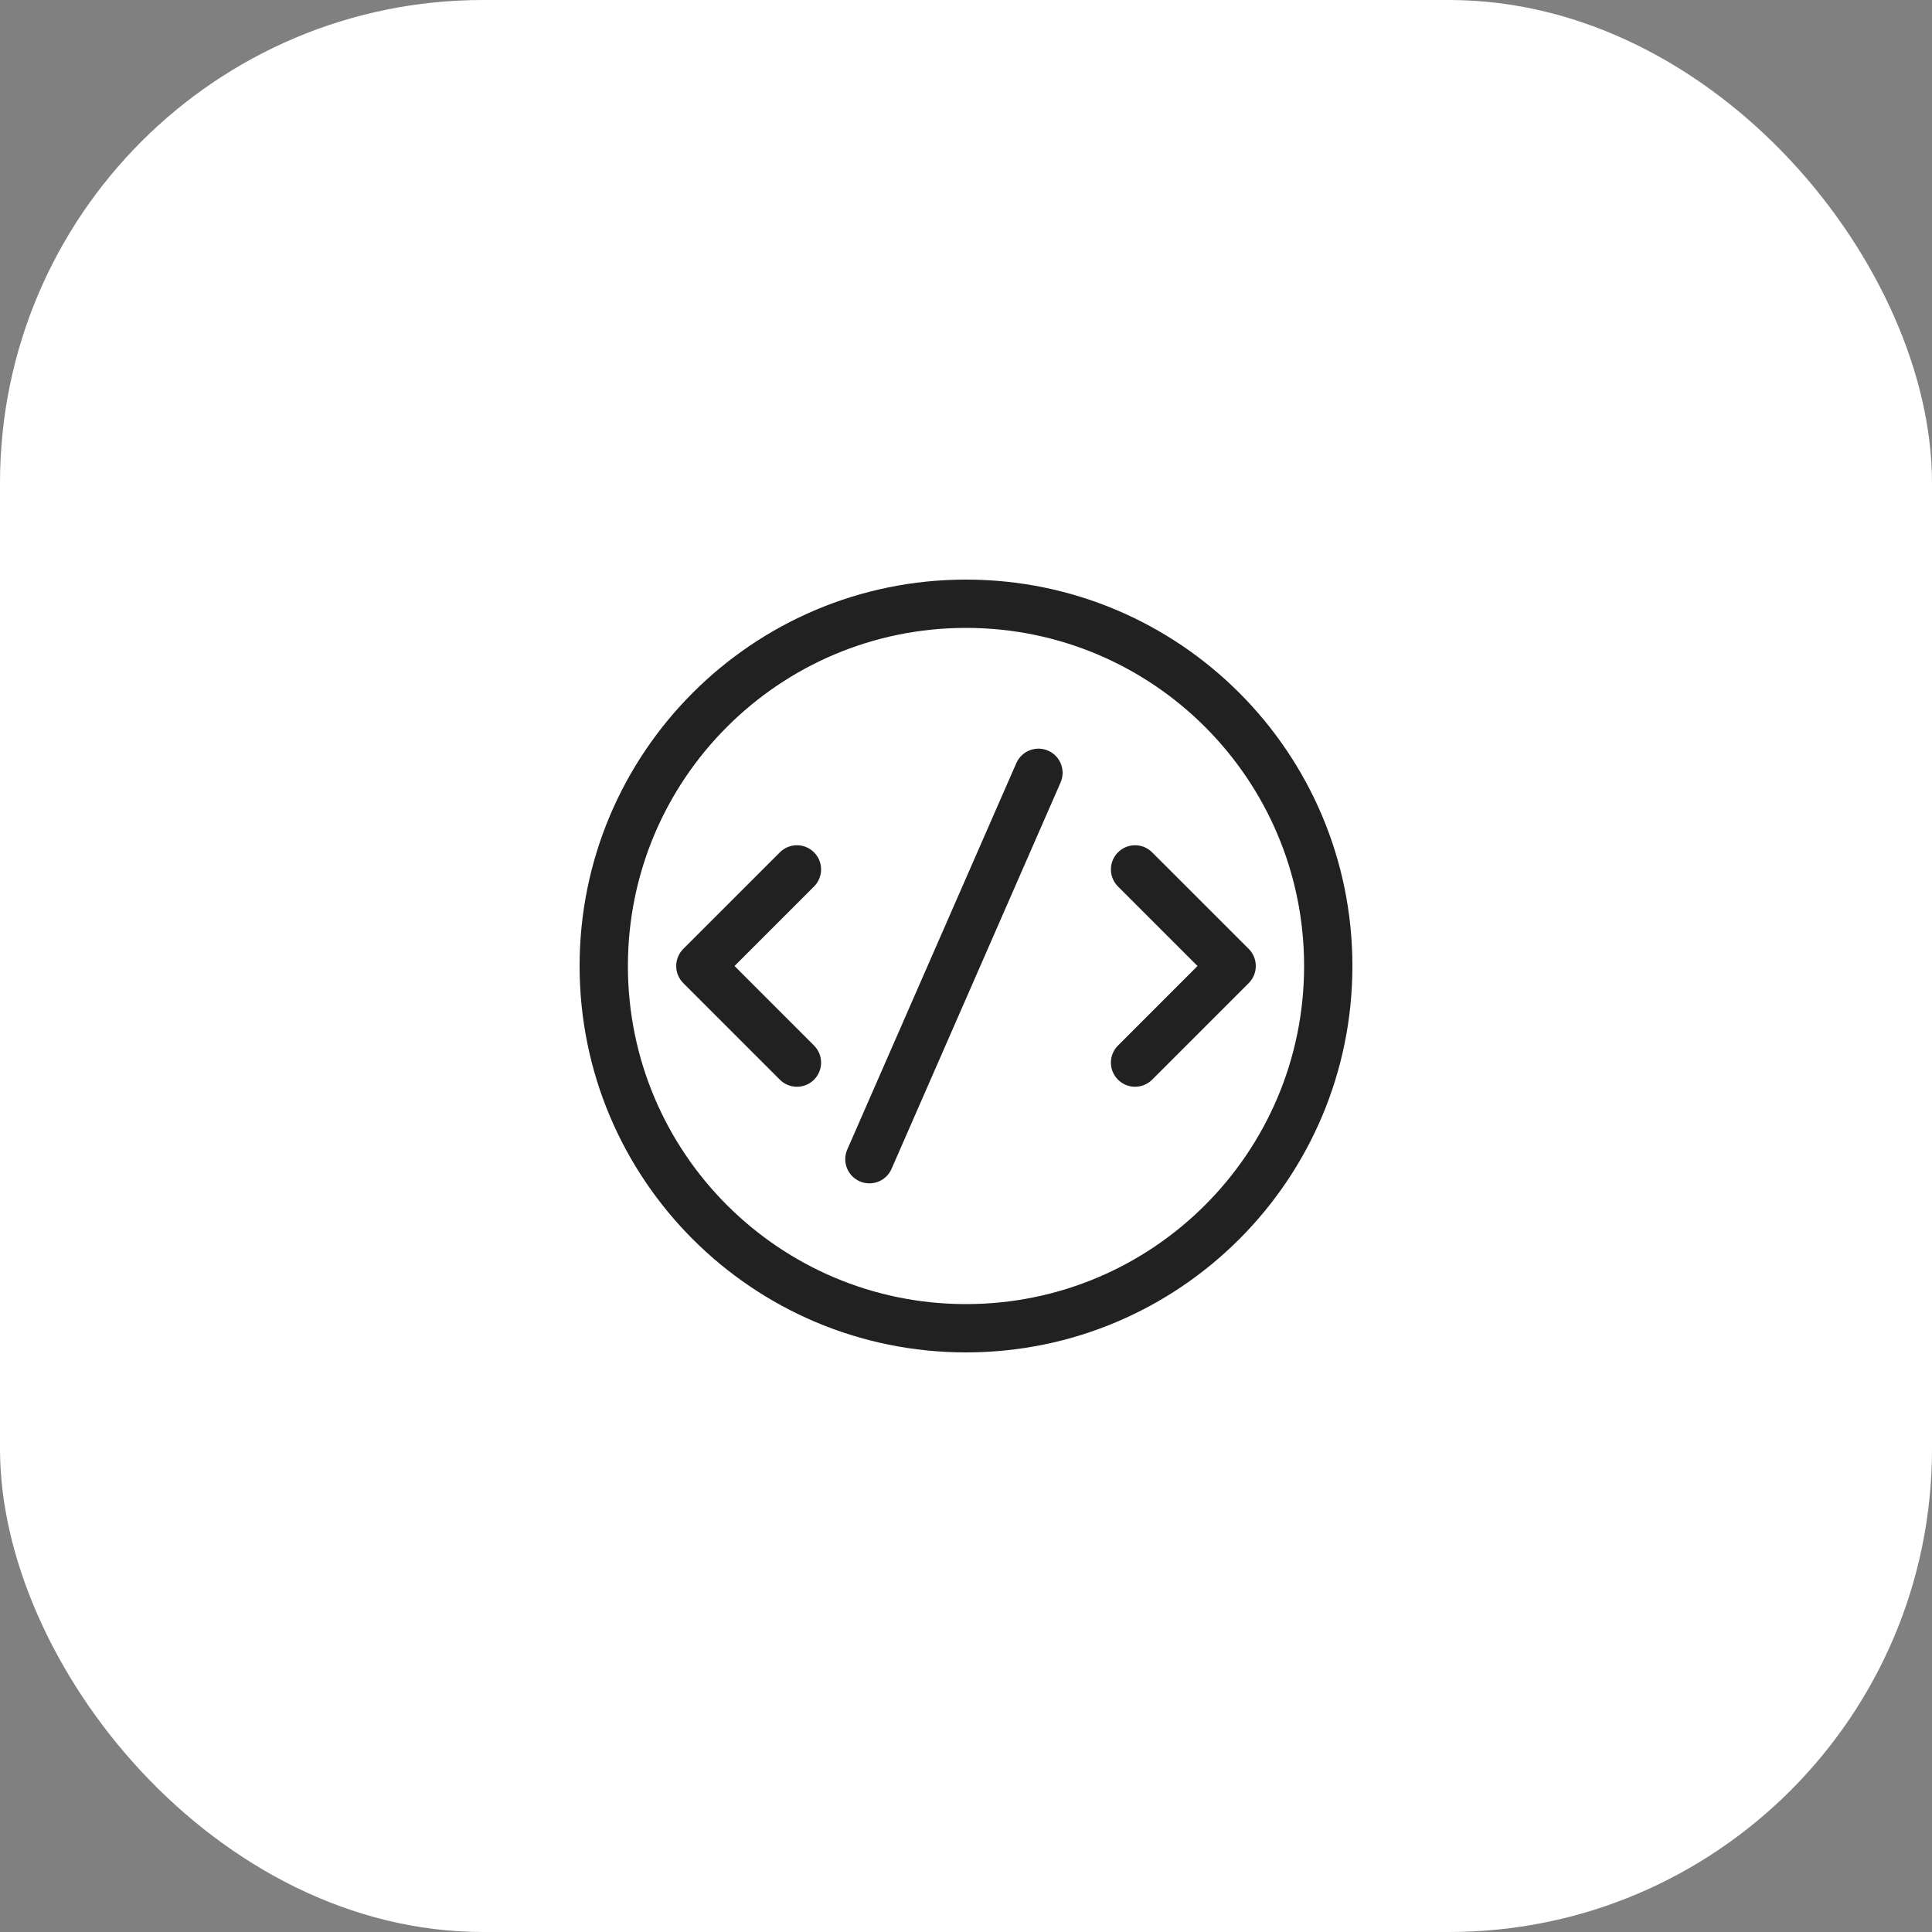
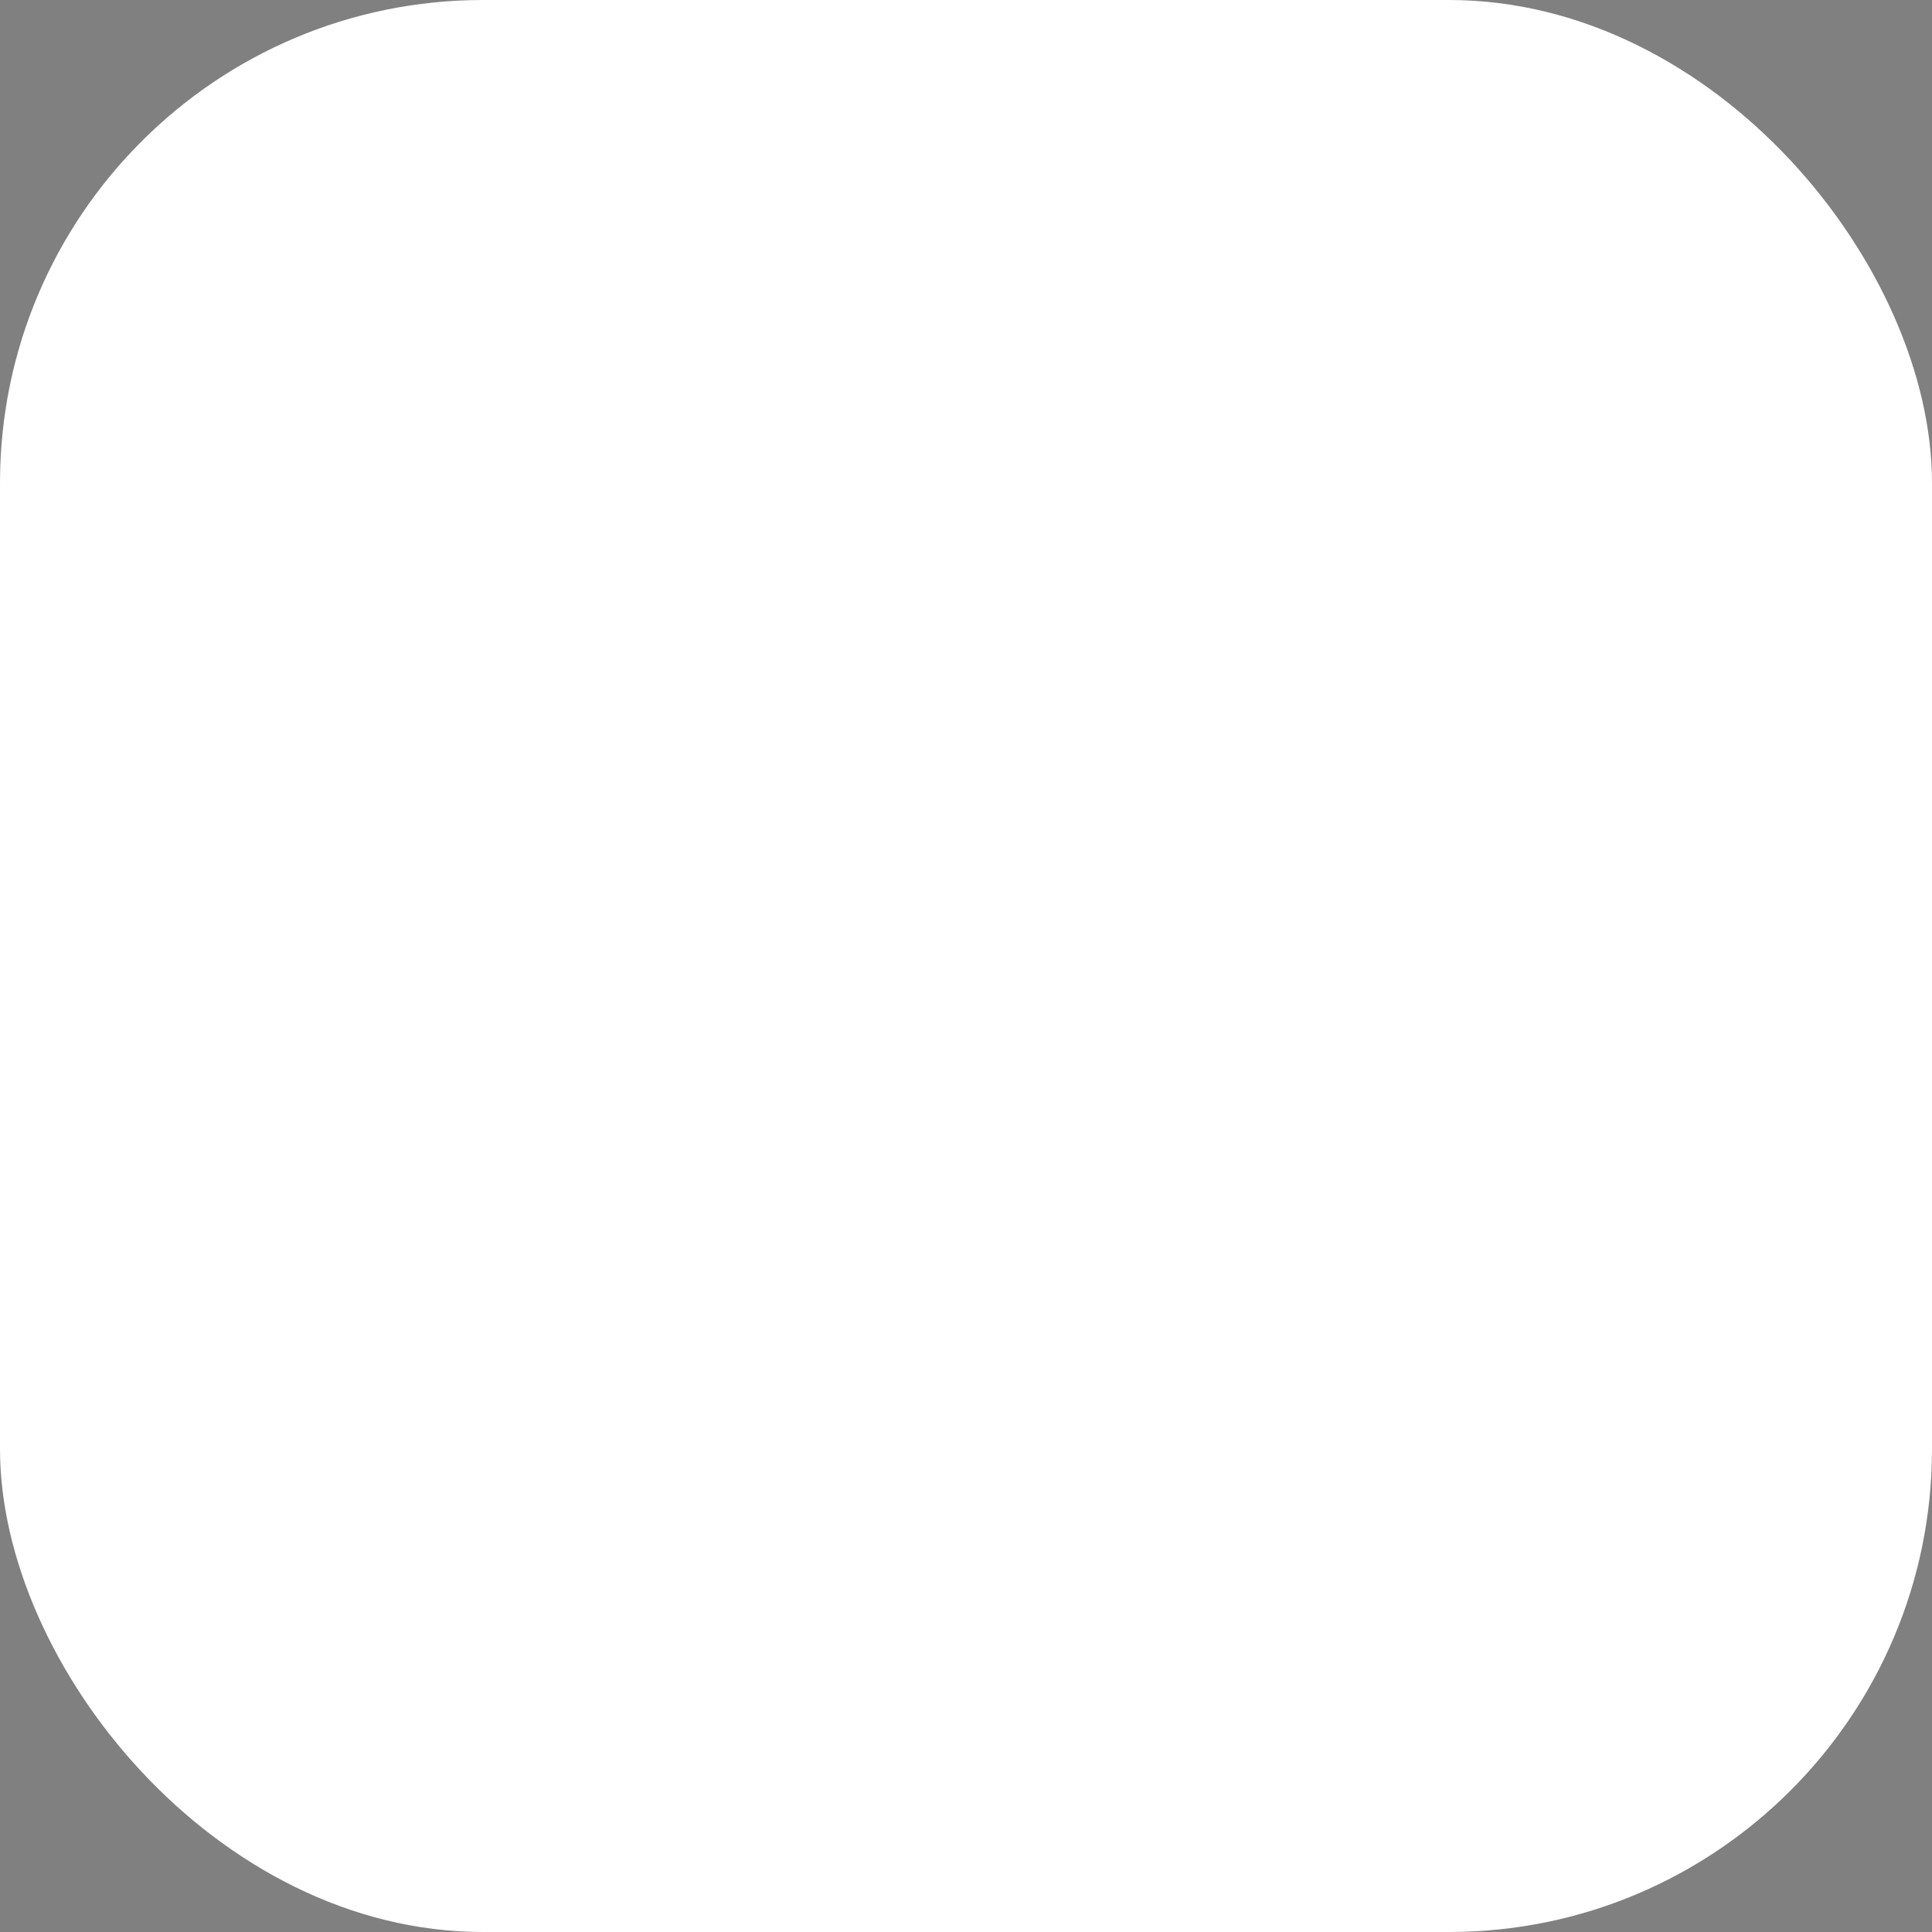
<svg xmlns="http://www.w3.org/2000/svg" width="64" height="64" viewBox="0 0 64 64" fill="none">
  <rect x="0" y="0" width="64" height="64" fill="#808080" stroke="none" />
  <rect width="64" height="64" rx="16" fill="white" />
-   <path d="M35.133 25.921C35.31 25.516 35.126 25.044 34.721 24.867C34.316 24.69 33.845 24.875 33.667 25.279L28.067 38.08C27.89 38.484 28.075 38.956 28.48 39.133C28.884 39.31 29.356 39.126 29.533 38.721L35.133 25.921ZM26.966 28.235C27.278 28.547 27.278 29.053 26.966 29.366L24.332 32L26.966 34.635C27.278 34.947 27.278 35.453 26.966 35.766C26.654 36.078 26.147 36.078 25.834 35.766L22.634 32.566C22.322 32.254 22.322 31.747 22.634 31.434L25.834 28.235C26.147 27.922 26.654 27.922 26.966 28.235ZM37.035 29.366C36.722 29.053 36.722 28.547 37.035 28.235C37.347 27.922 37.853 27.922 38.166 28.235L41.366 31.434C41.678 31.747 41.678 32.254 41.366 32.566L38.166 35.766C37.853 36.078 37.347 36.078 37.035 35.766C36.722 35.453 36.722 34.947 37.035 34.635L39.669 32L37.035 29.366ZM32 19.2C24.931 19.2 19.2 24.931 19.2 32C19.2 39.069 24.931 44.8 32 44.8C39.069 44.8 44.8 39.069 44.8 32C44.8 24.931 39.069 19.2 32 19.2ZM20.8 32C20.8 25.815 25.815 20.8 32 20.8C38.186 20.8 43.2 25.815 43.2 32C43.2 38.186 38.186 43.2 32 43.2C25.815 43.2 20.8 38.186 20.8 32Z" fill="#212121" />
</svg>